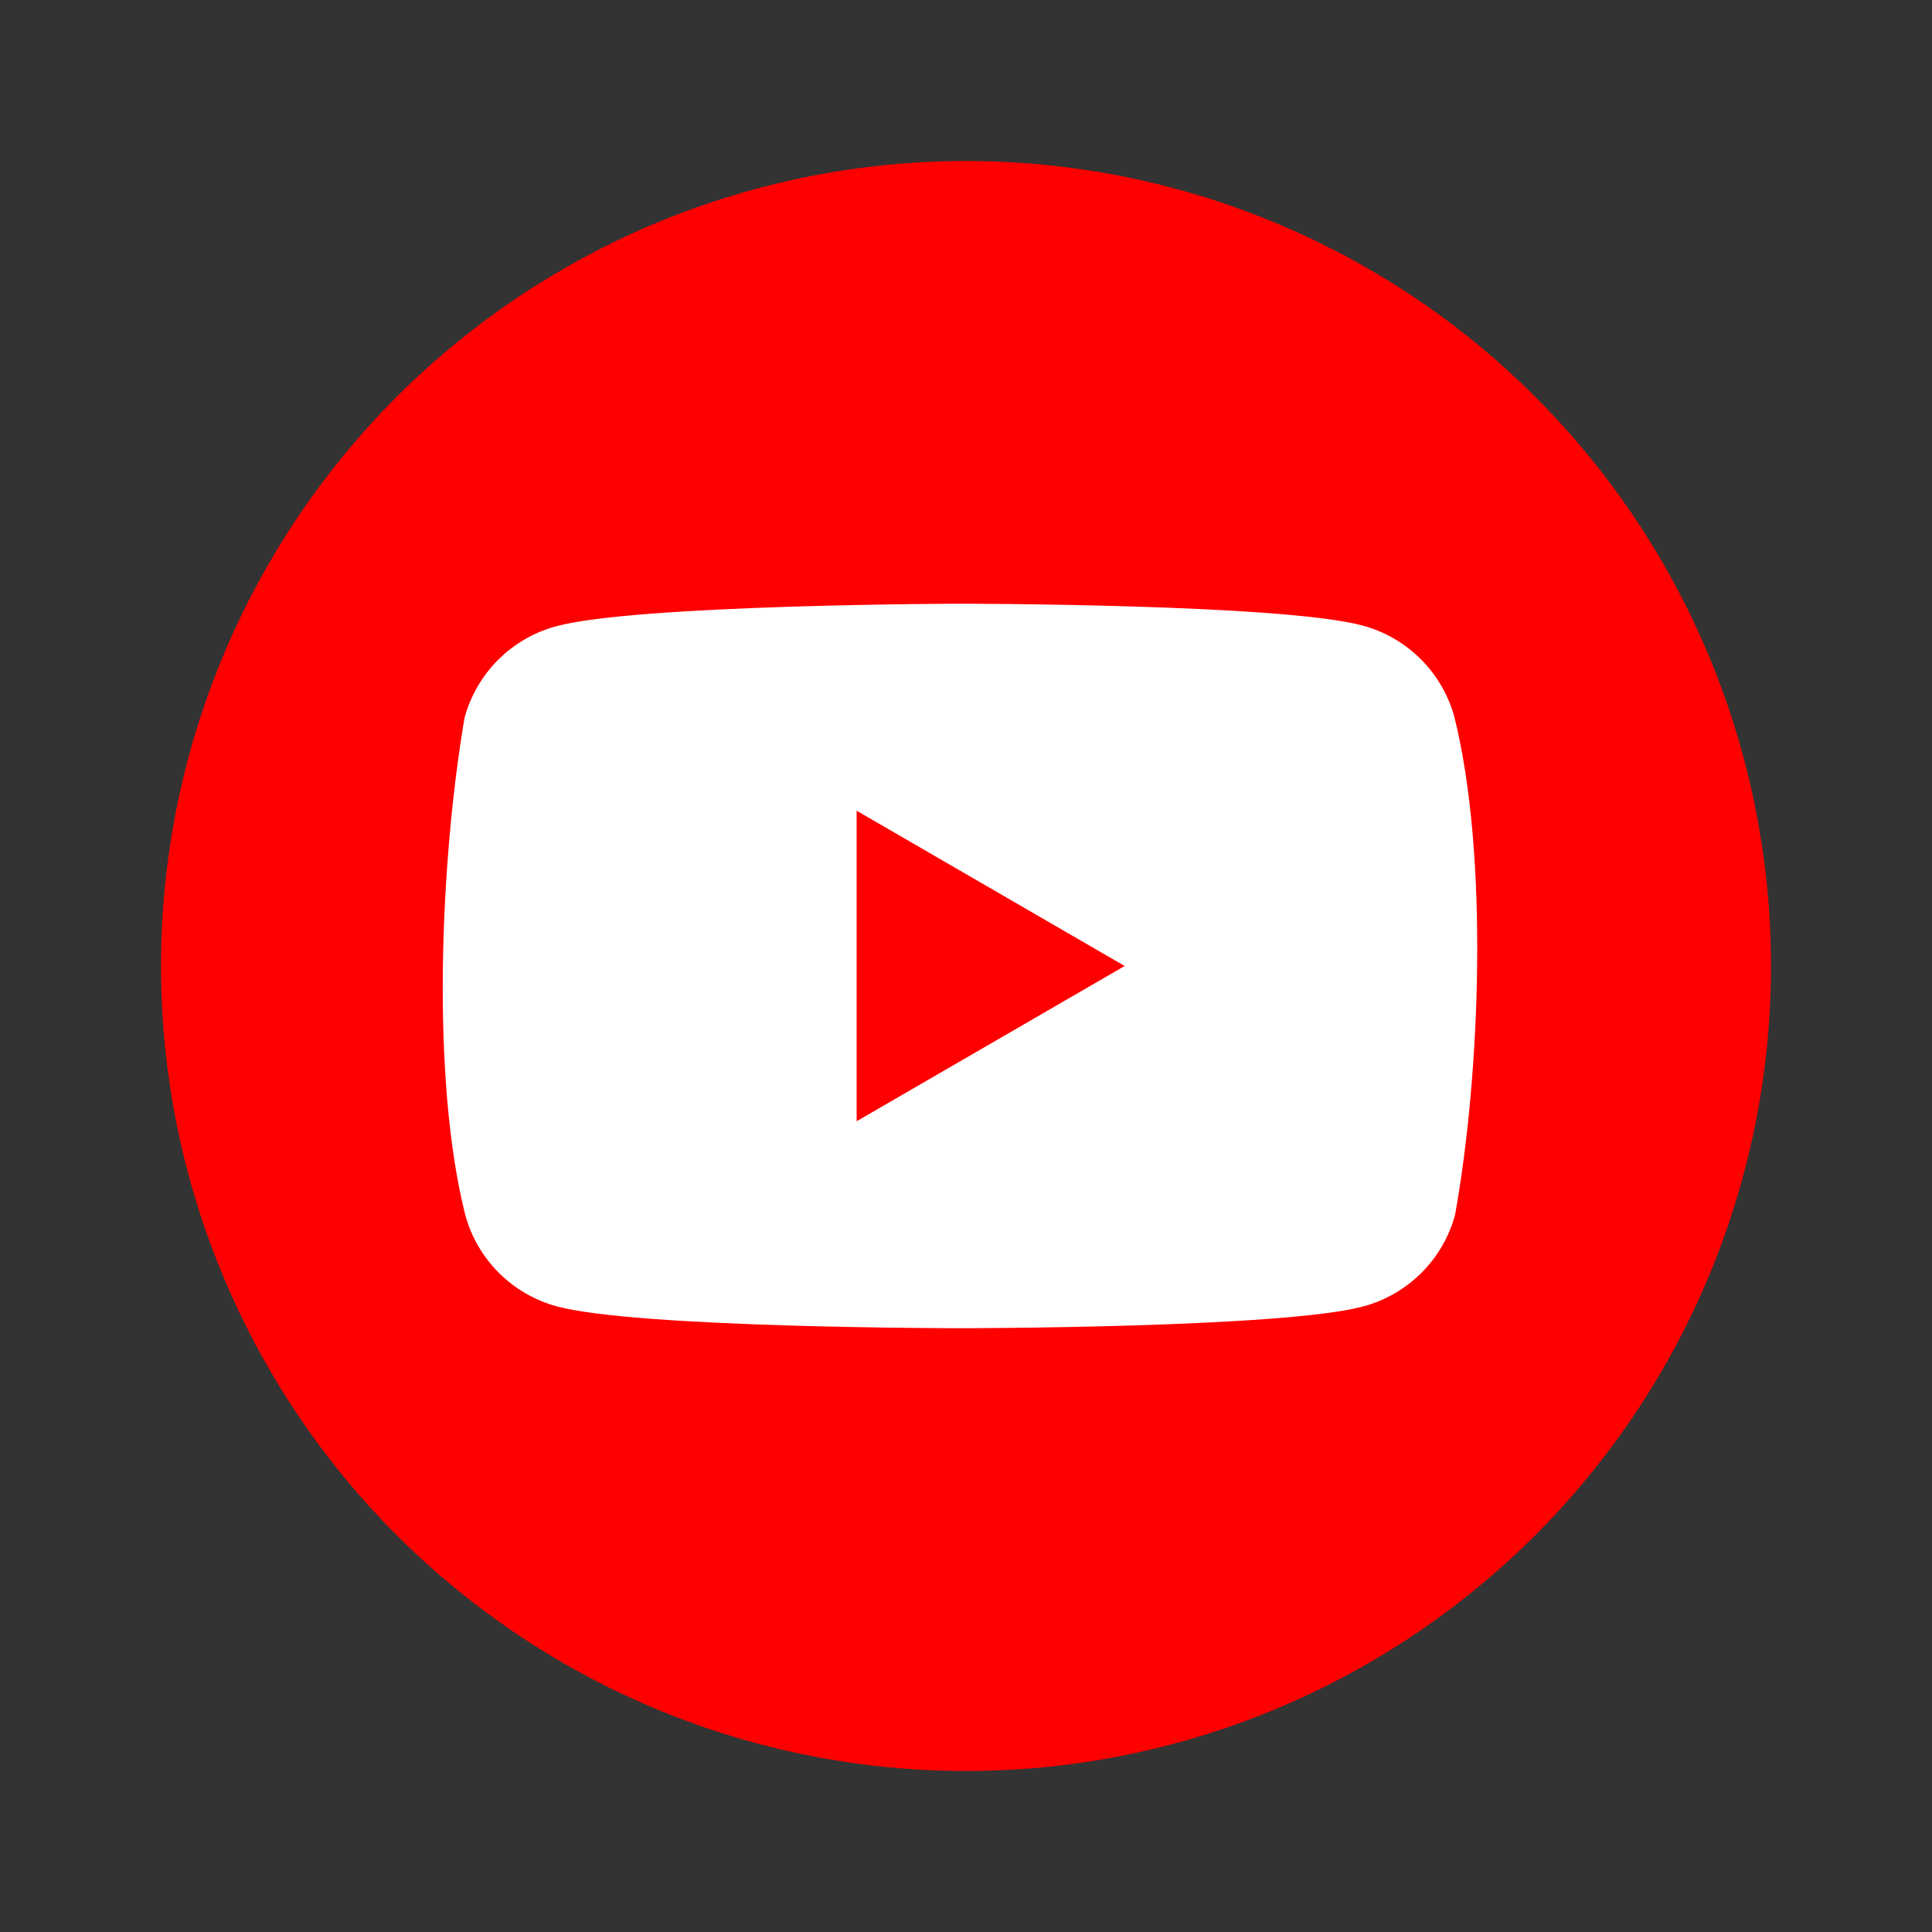
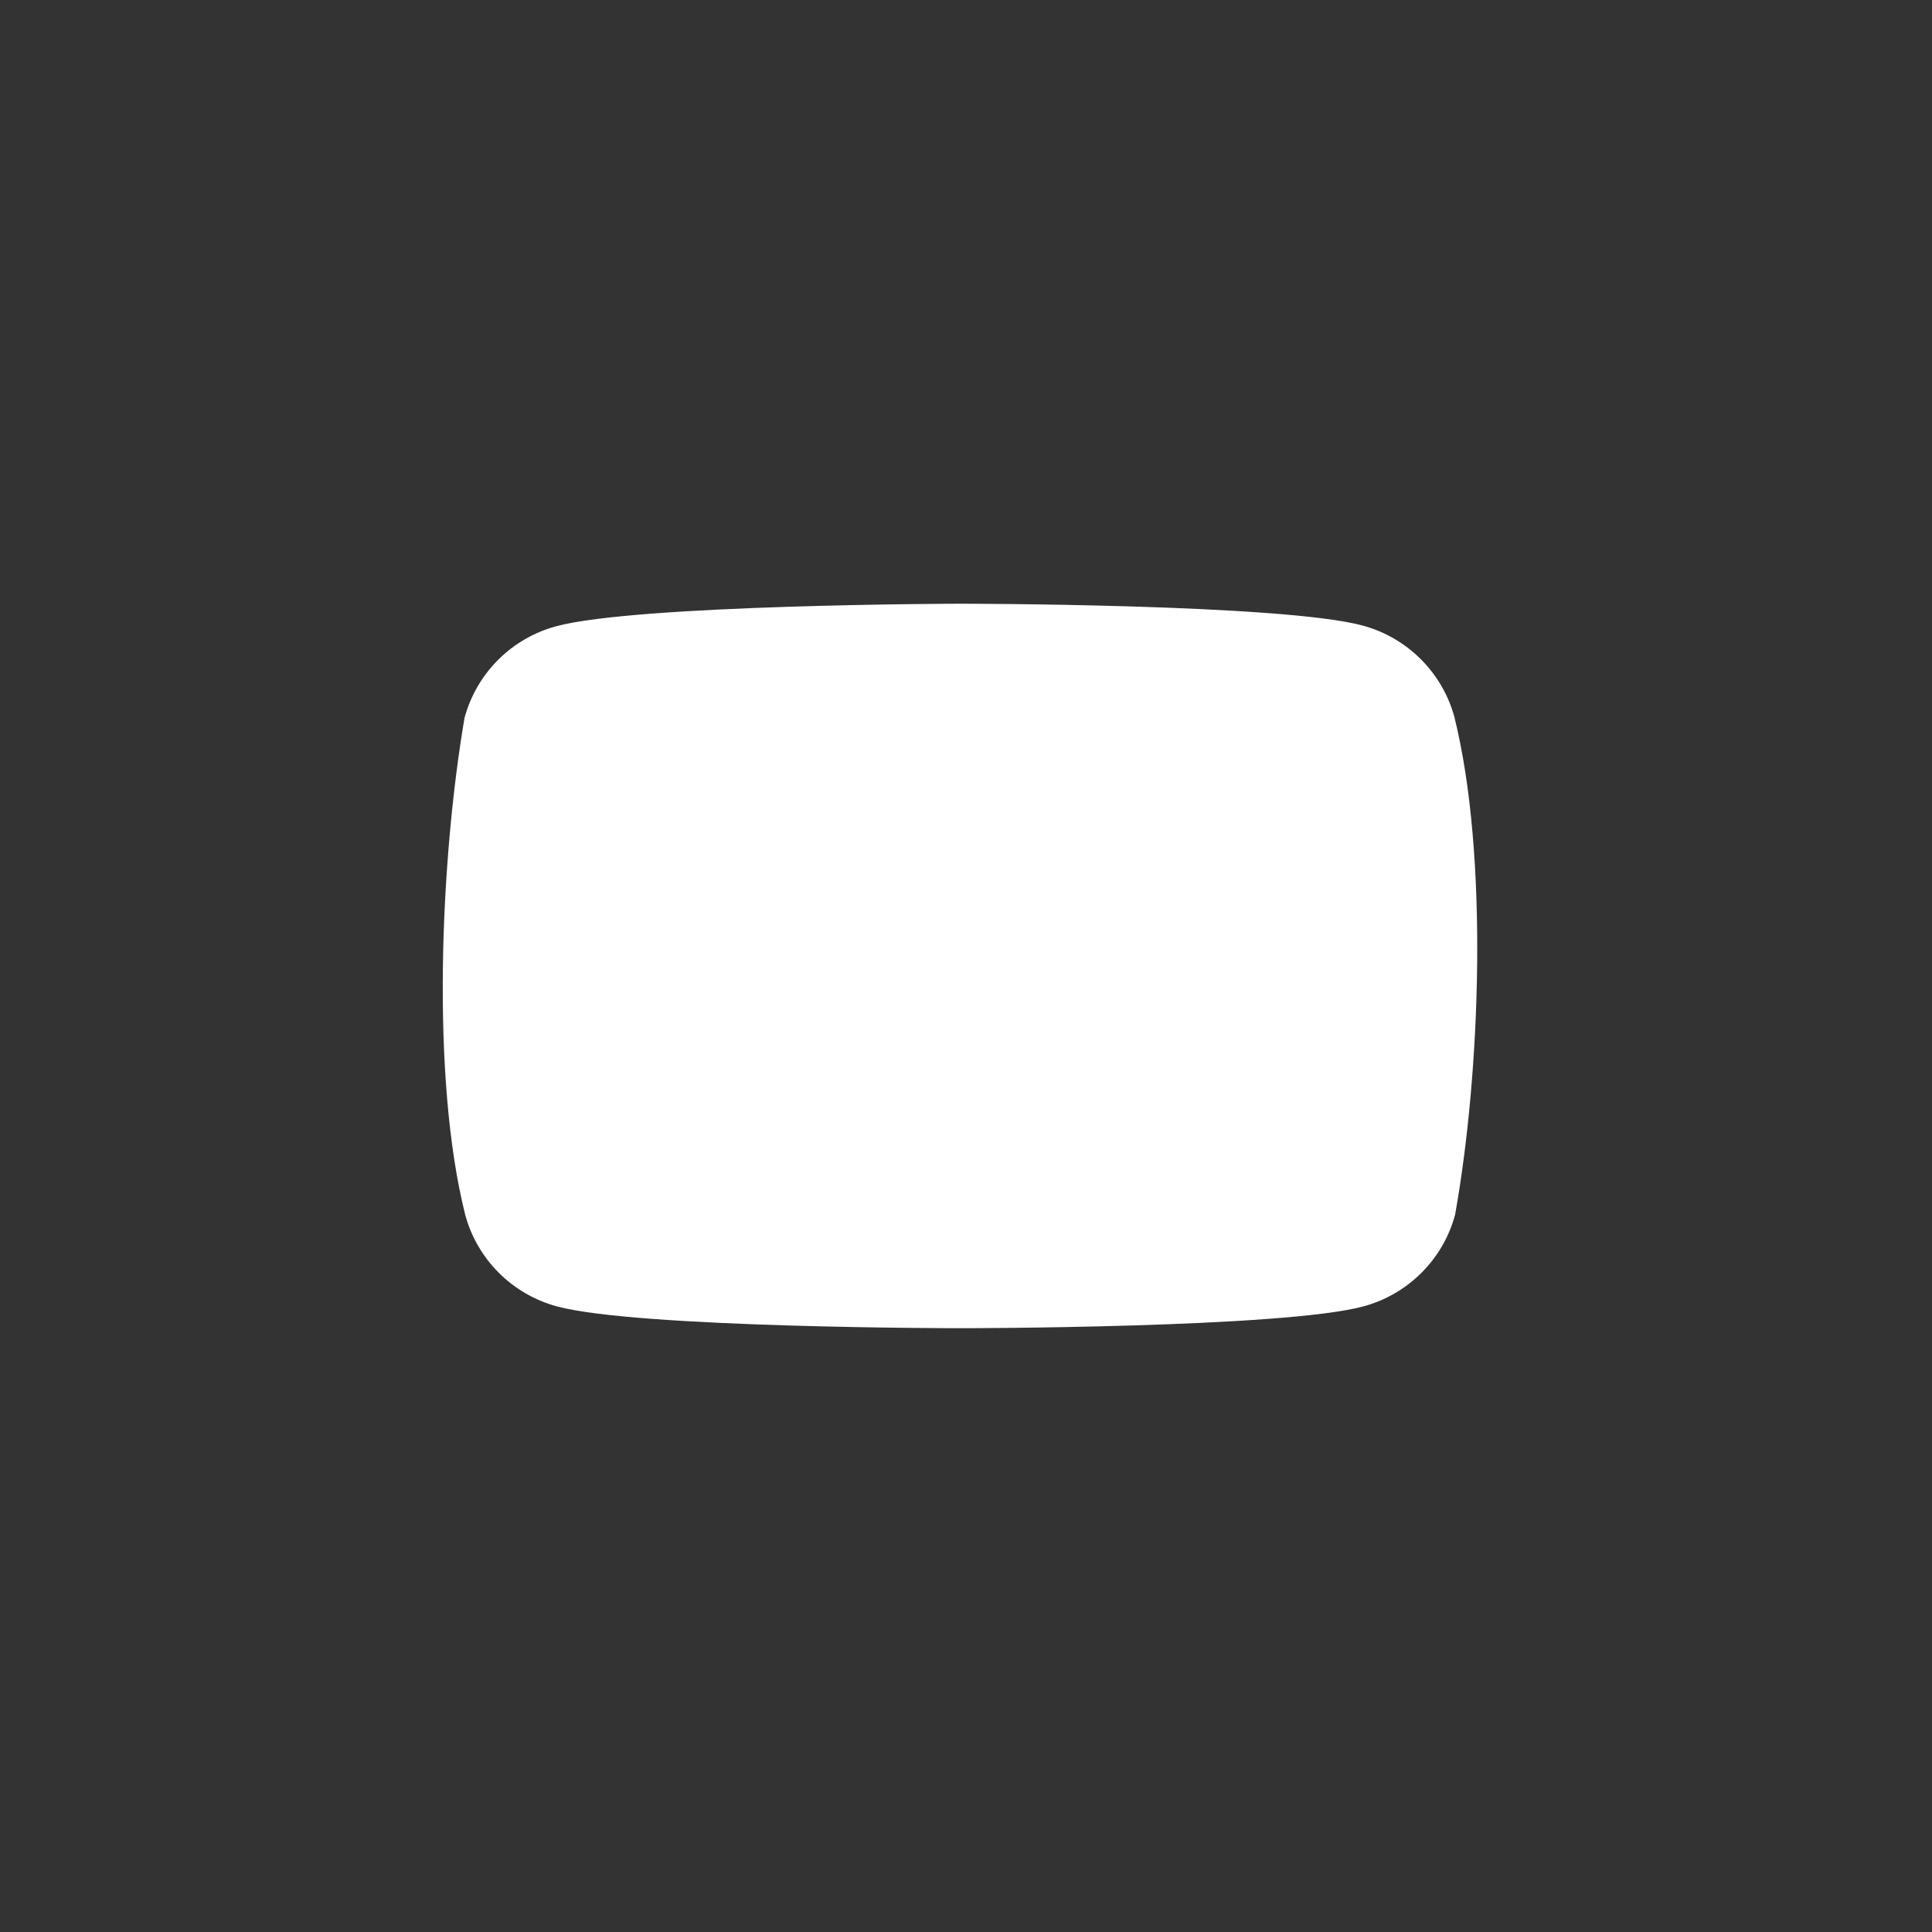
<svg xmlns="http://www.w3.org/2000/svg" width="48" height="48" viewBox="0 0 48 48" fill="none">
  <rect x="0" y="0" width="48" height="48" fill="#333333" stroke="none" />
-   <circle cx="24" cy="24" r="20" fill="#FF0000" />
-   <path fill-rule="evenodd" clip-rule="evenodd" d="M35.3 16.378C35.7 16.777 35.987 17.273 36.135 17.818C36.983 21.235 36.787 26.632 36.151 30.181C36.004 30.726 35.716 31.222 35.317 31.621C34.918 32.02 34.421 32.308 33.876 32.456C31.882 32.999 23.854 32.999 23.854 32.999C23.854 32.999 15.827 32.999 13.832 32.456C13.288 32.308 12.791 32.02 12.392 31.621C11.993 31.222 11.705 30.726 11.558 30.181C10.704 26.779 10.938 21.379 11.541 17.835C11.689 17.29 11.976 16.793 12.375 16.394C12.774 15.995 13.271 15.707 13.816 15.56C15.81 15.016 23.838 14.999 23.838 14.999C23.838 14.999 31.865 14.999 33.86 15.543C34.405 15.691 34.901 15.979 35.3 16.378ZM27.942 24L21.283 27.857V20.142L27.942 24Z" fill="white" />
+   <path fill-rule="evenodd" clip-rule="evenodd" d="M35.3 16.378C35.7 16.777 35.987 17.273 36.135 17.818C36.983 21.235 36.787 26.632 36.151 30.181C36.004 30.726 35.716 31.222 35.317 31.621C34.918 32.02 34.421 32.308 33.876 32.456C31.882 32.999 23.854 32.999 23.854 32.999C23.854 32.999 15.827 32.999 13.832 32.456C13.288 32.308 12.791 32.02 12.392 31.621C11.993 31.222 11.705 30.726 11.558 30.181C10.704 26.779 10.938 21.379 11.541 17.835C11.689 17.29 11.976 16.793 12.375 16.394C12.774 15.995 13.271 15.707 13.816 15.56C15.81 15.016 23.838 14.999 23.838 14.999C23.838 14.999 31.865 14.999 33.86 15.543C34.405 15.691 34.901 15.979 35.3 16.378ZM27.942 24L21.283 27.857L27.942 24Z" fill="white" />
</svg>